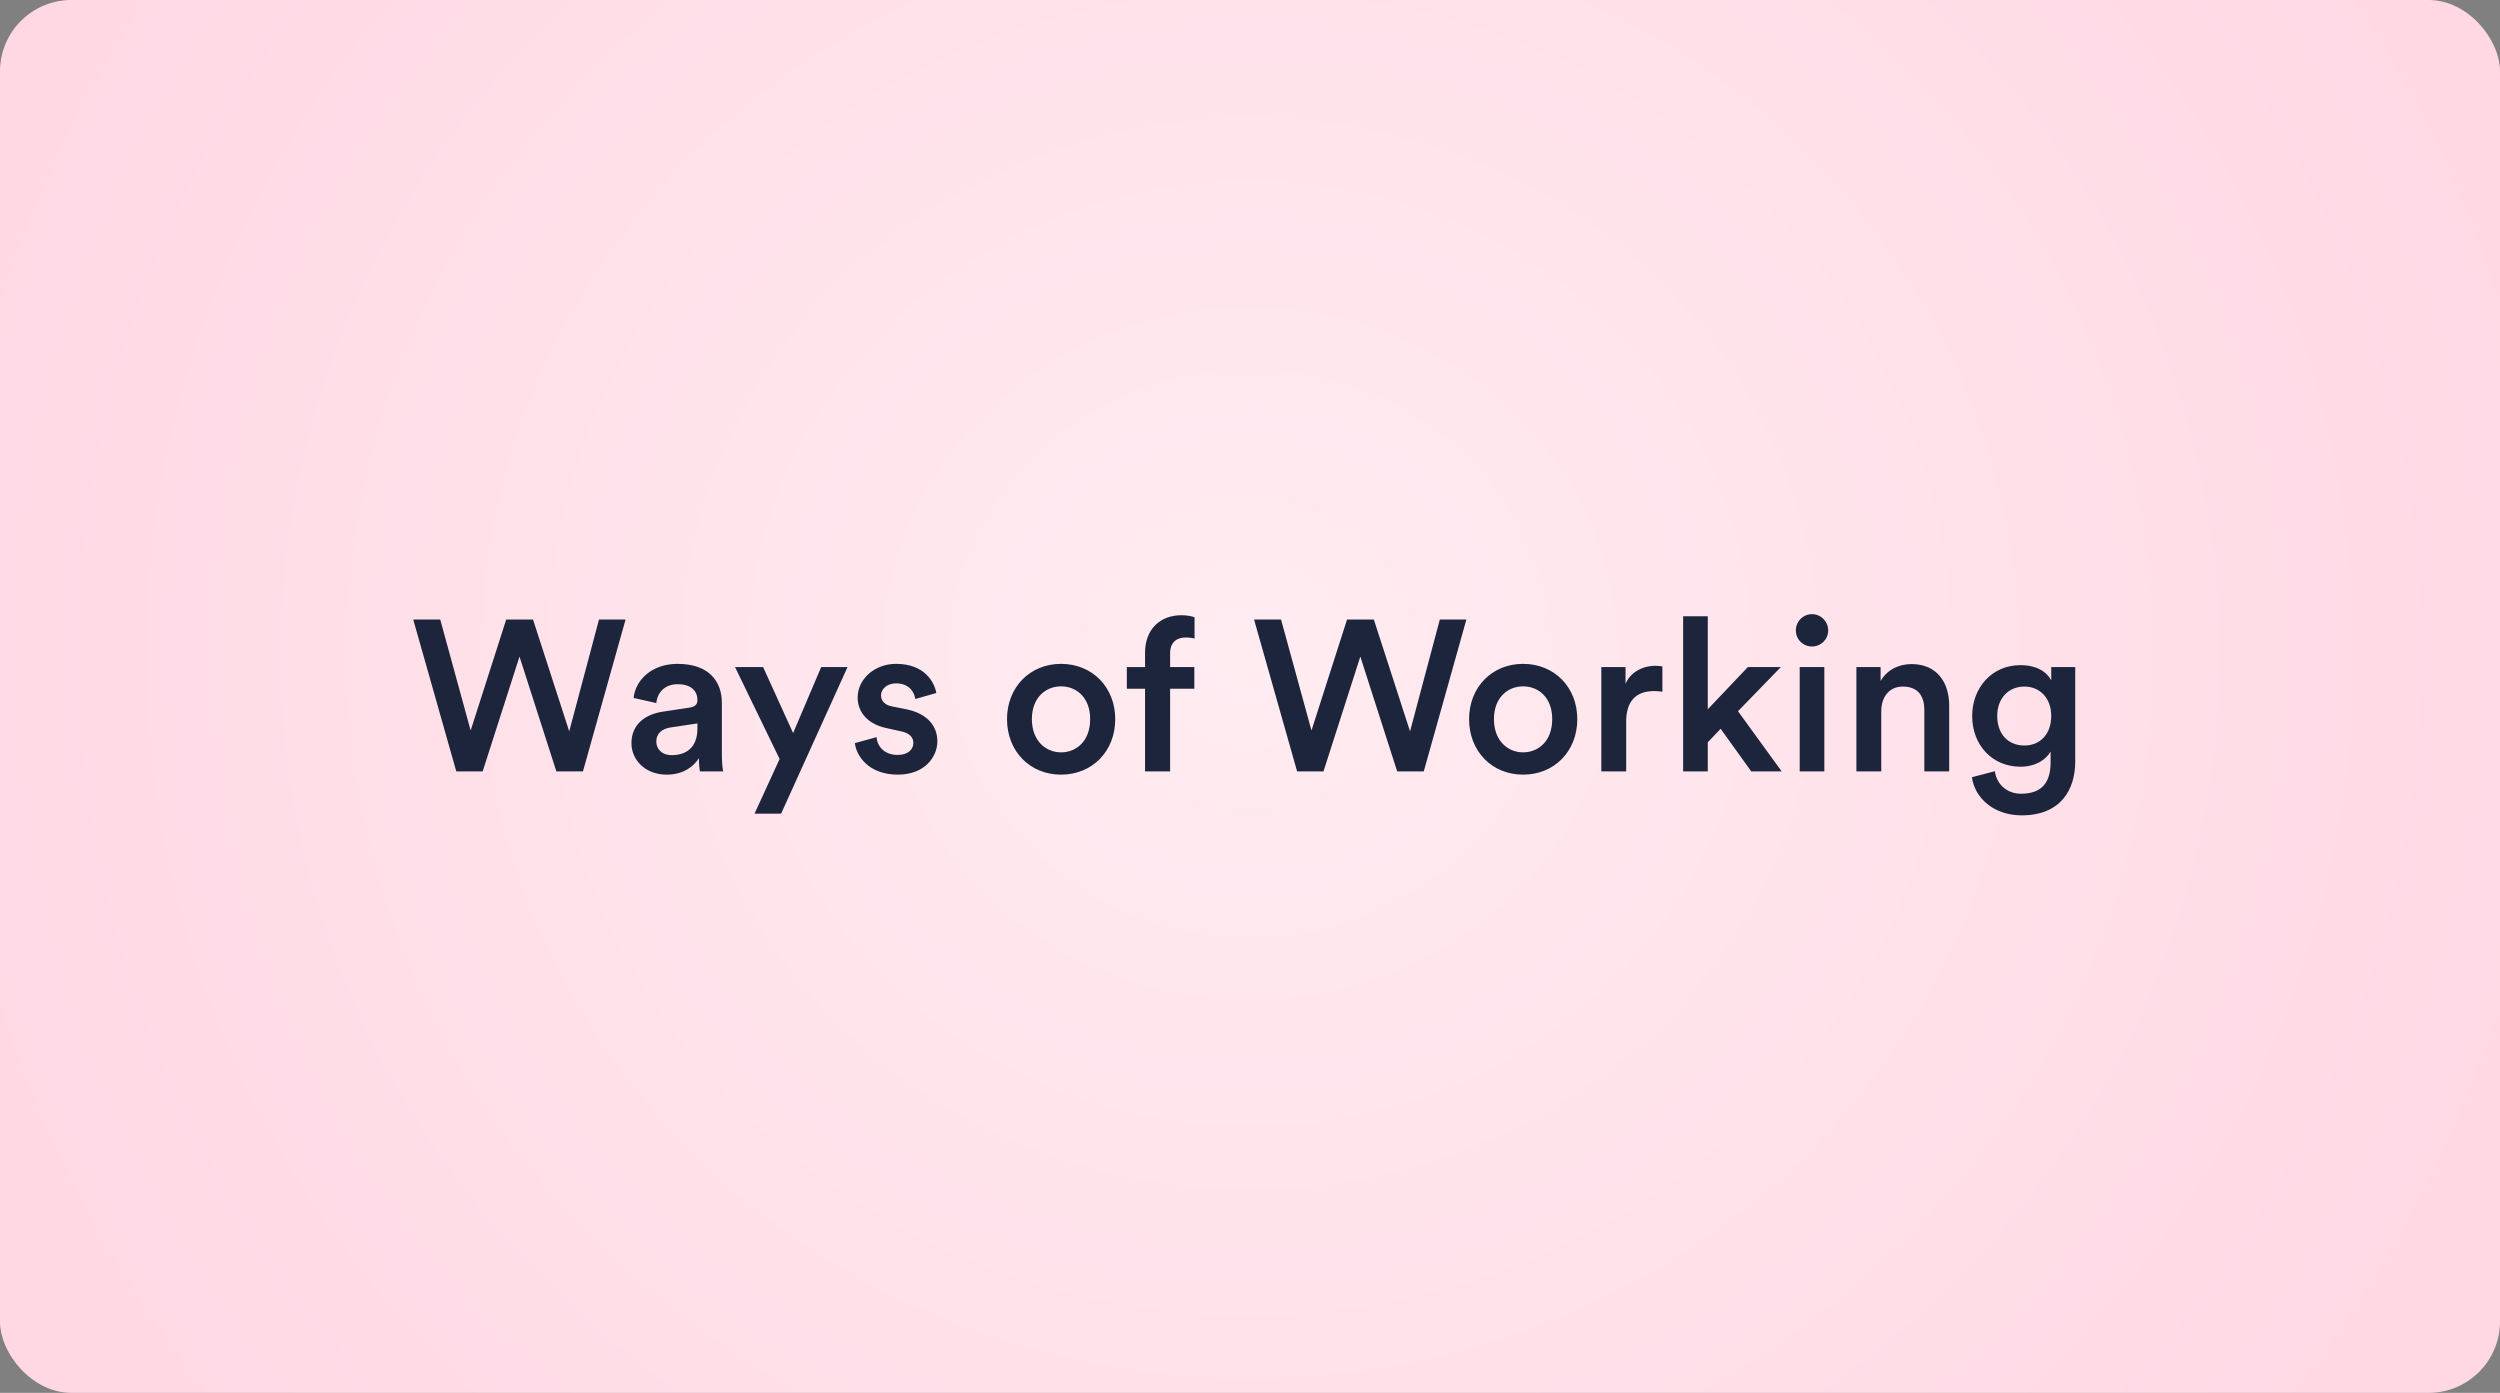
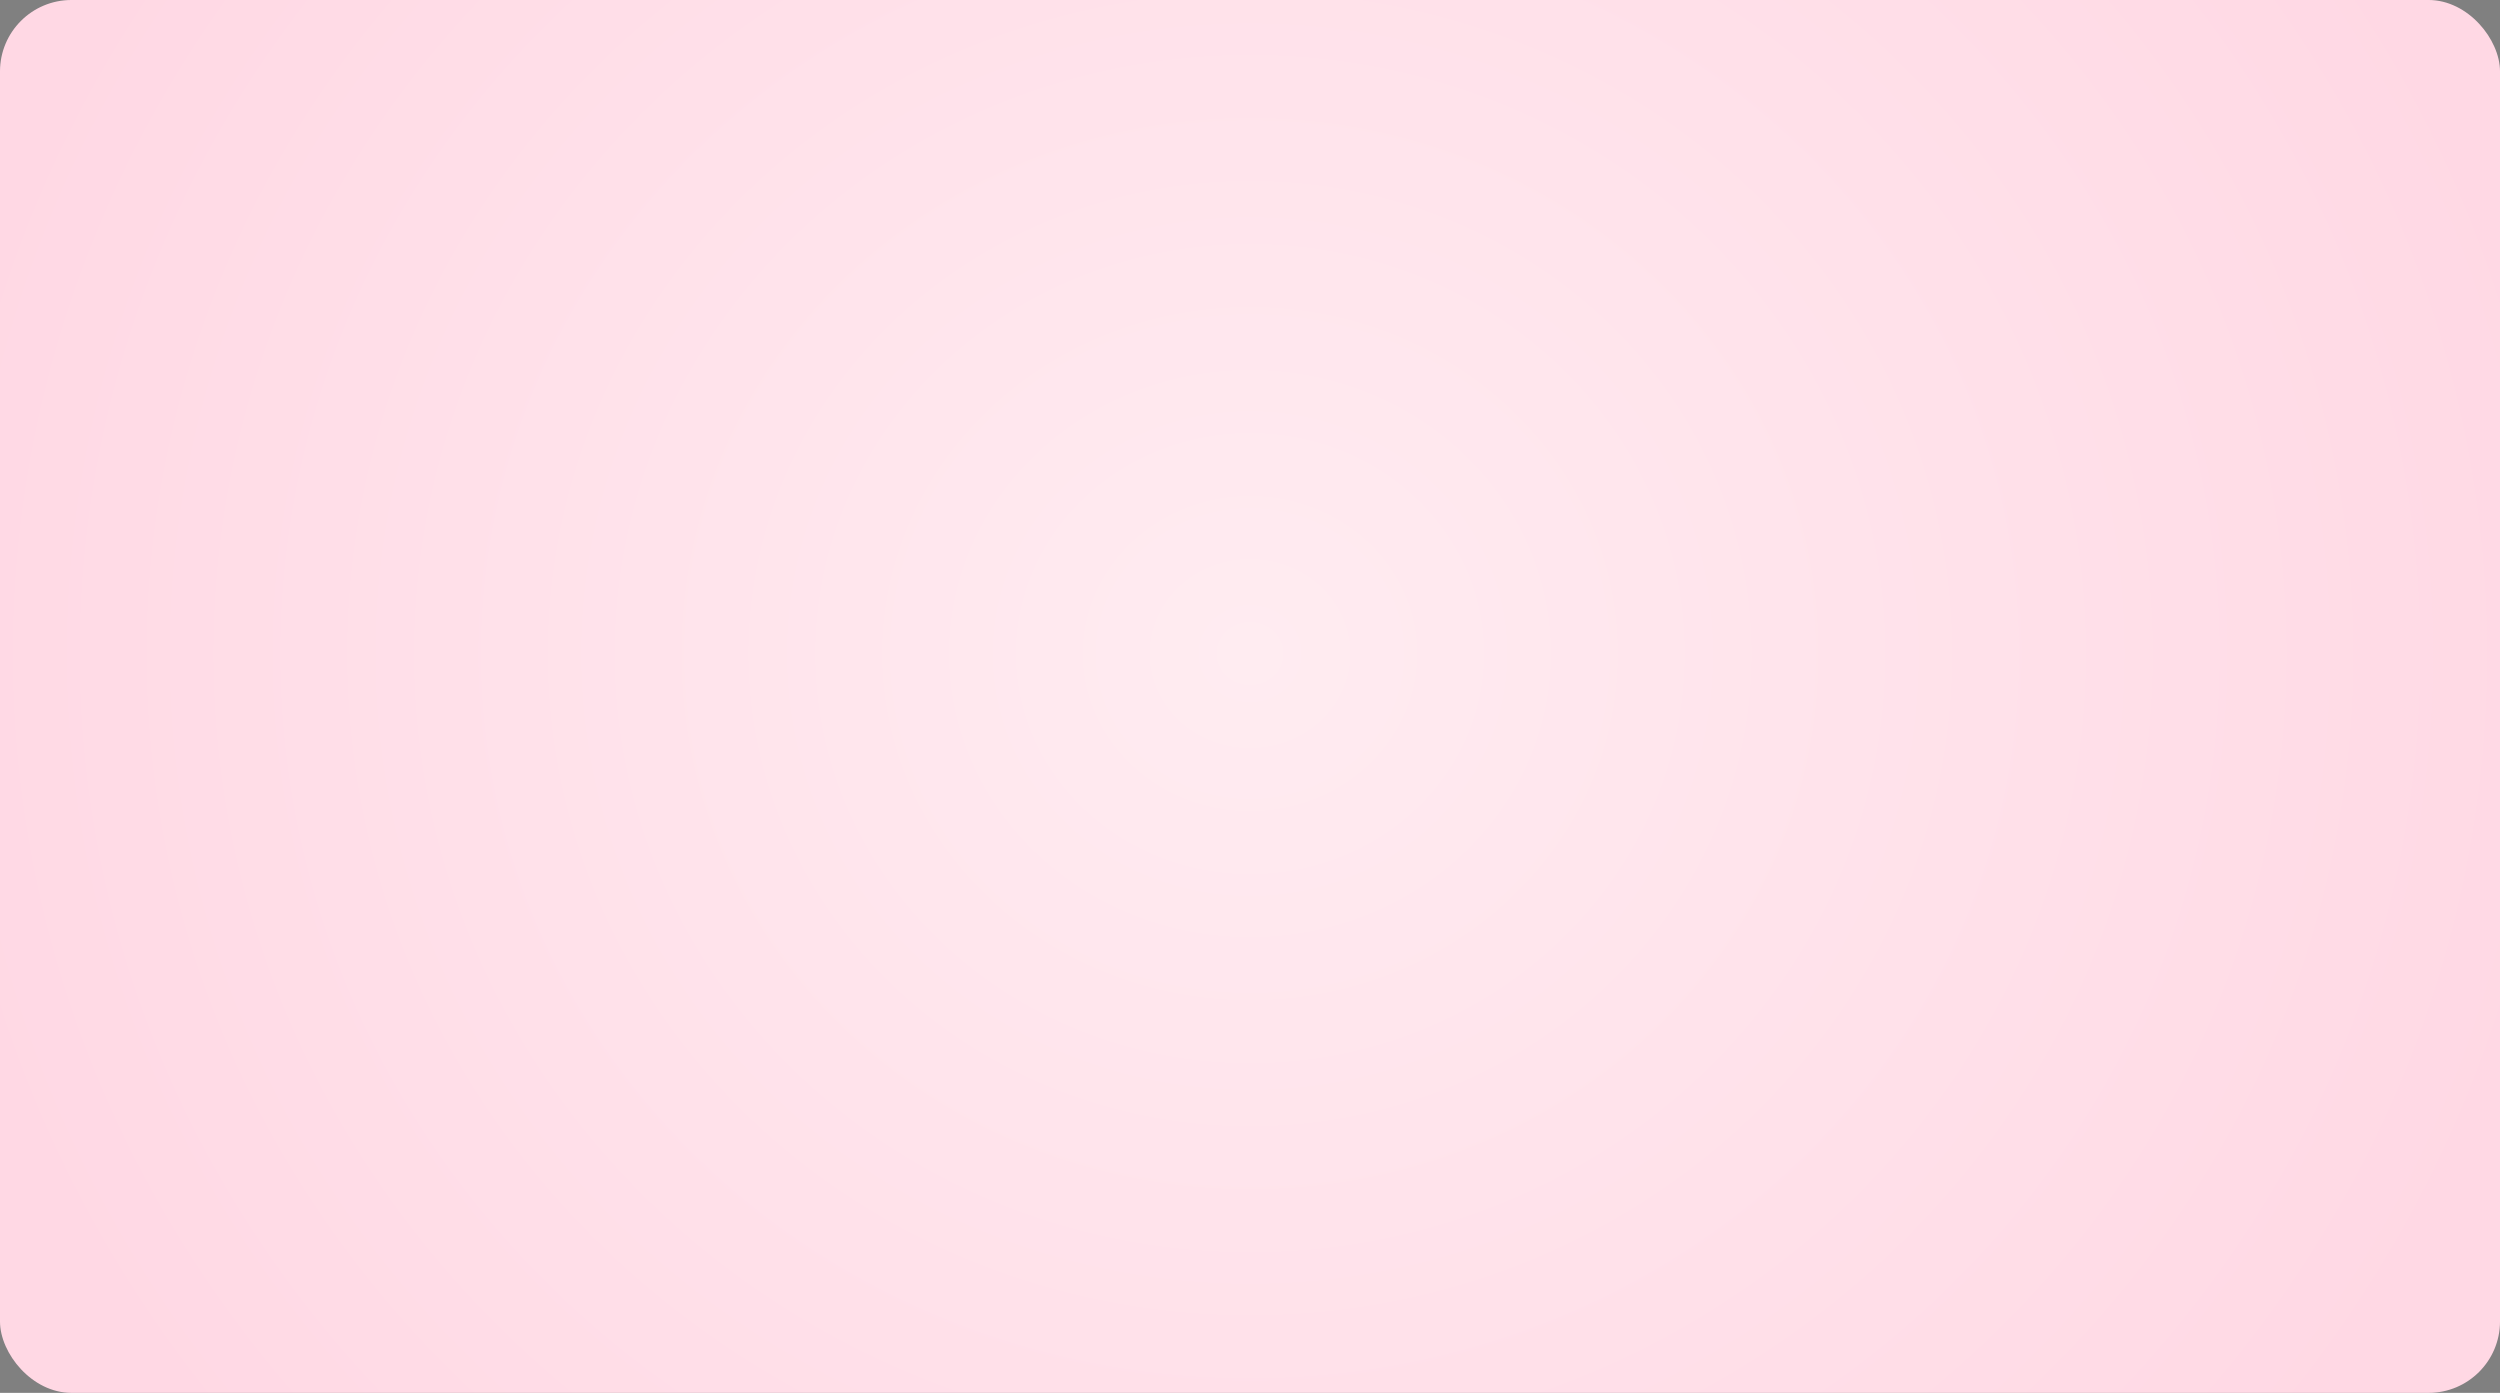
<svg xmlns="http://www.w3.org/2000/svg" width="350" height="195" viewBox="0 0 350 195" fill="none">
  <rect x="0" y="0" width="350" height="195" fill="#808080" stroke="none" />
  <rect width="350" height="195" rx="10" fill="url(#paint0_radial_5022_17094)" />
-   <path d="M79.691 102.39L83.861 86.73H87.581L81.611 108H77.891L72.731 91.92L67.571 108H63.881L57.851 86.73H61.631L65.891 102.27L70.871 86.73H74.621L79.691 102.39ZM88.401 104.04C88.401 101.43 90.321 99.99 92.811 99.63L96.561 99.06C97.401 98.94 97.641 98.52 97.641 98.01C97.641 96.78 96.801 95.79 94.881 95.79C93.051 95.79 92.031 96.96 91.881 98.43L88.701 97.71C88.971 95.19 91.251 92.94 94.851 92.94C99.351 92.94 101.061 95.49 101.061 98.4V105.66C101.061 106.98 101.211 107.85 101.241 108H98.001C97.971 107.91 97.851 107.31 97.851 106.14C97.161 107.25 95.721 108.45 93.351 108.45C90.291 108.45 88.401 106.35 88.401 104.04ZM94.011 105.72C95.961 105.72 97.641 104.79 97.641 101.94V101.28L93.831 101.85C92.751 102.03 91.881 102.63 91.881 103.83C91.881 104.82 92.631 105.72 94.011 105.72ZM109.356 113.91H105.636L109.146 106.26L102.906 93.39H106.836L111.036 102.63L114.966 93.39H118.656L109.356 113.91ZM119.681 104.04L122.711 103.2C122.831 104.52 123.821 105.69 125.681 105.69C127.121 105.69 127.871 104.91 127.871 104.01C127.871 103.23 127.331 102.63 126.161 102.39L124.001 101.91C121.421 101.34 120.071 99.66 120.071 97.65C120.071 95.1 122.411 92.94 125.441 92.94C129.521 92.94 130.841 95.58 131.081 97.02L128.141 97.86C128.021 97.02 127.391 95.67 125.441 95.67C124.211 95.67 123.341 96.45 123.341 97.35C123.341 98.13 123.911 98.7 124.811 98.88L127.031 99.33C129.791 99.93 131.231 101.61 131.231 103.77C131.231 105.99 129.431 108.45 125.711 108.45C121.481 108.45 119.861 105.69 119.681 104.04ZM148.543 105.33C150.703 105.33 152.623 103.74 152.623 100.68C152.623 97.65 150.703 96.09 148.543 96.09C146.413 96.09 144.463 97.65 144.463 100.68C144.463 103.71 146.413 105.33 148.543 105.33ZM148.543 92.94C152.923 92.94 156.133 96.21 156.133 100.68C156.133 105.18 152.923 108.45 148.543 108.45C144.193 108.45 140.983 105.18 140.983 100.68C140.983 96.21 144.193 92.94 148.543 92.94ZM165.976 89.25C165.046 89.25 163.816 89.67 163.816 91.47V93.39H167.206V96.42H163.816V108H160.306V96.42H157.756V93.39H160.306V91.38C160.306 88.11 162.406 86.13 165.406 86.13C166.276 86.13 166.996 86.31 167.236 86.43V89.4C167.026 89.34 166.636 89.25 165.976 89.25ZM197.406 102.39L201.576 86.73H205.296L199.326 108H195.606L190.446 91.92L185.286 108H181.596L175.566 86.73H179.346L183.606 102.27L188.586 86.73H192.336L197.406 102.39ZM213.231 105.33C215.391 105.33 217.311 103.74 217.311 100.68C217.311 97.65 215.391 96.09 213.231 96.09C211.101 96.09 209.151 97.65 209.151 100.68C209.151 103.71 211.101 105.33 213.231 105.33ZM213.231 92.94C217.611 92.94 220.821 96.21 220.821 100.68C220.821 105.18 217.611 108.45 213.231 108.45C208.881 108.45 205.671 105.18 205.671 100.68C205.671 96.21 208.881 92.94 213.231 92.94ZM232.734 93.3V96.84C232.344 96.78 231.954 96.75 231.594 96.75C228.894 96.75 227.664 98.31 227.664 101.04V108H224.184V93.39H227.574V95.73C228.264 94.14 229.884 93.21 231.804 93.21C232.224 93.21 232.584 93.27 232.734 93.3ZM249.319 93.39L243.319 99.57L249.439 108H245.179L240.889 102.03L239.089 103.92V108H235.639V86.28H239.089V99.3L244.699 93.39H249.319ZM255.407 108H251.957V93.39H255.407V108ZM251.417 88.26C251.417 87 252.437 85.98 253.667 85.98C254.927 85.98 255.947 87 255.947 88.26C255.947 89.52 254.927 90.51 253.667 90.51C252.437 90.51 251.417 89.52 251.417 88.26ZM263.376 99.57V108H259.896V93.39H263.286V95.34C264.246 93.66 265.986 92.97 267.606 92.97C271.176 92.97 272.886 95.55 272.886 98.76V108H269.406V99.36C269.406 97.56 268.596 96.12 266.406 96.12C264.426 96.12 263.376 97.65 263.376 99.57ZM276.073 108.81L279.283 107.97C279.523 109.77 280.933 111.12 282.943 111.12C285.703 111.12 287.083 109.71 287.083 106.74V105.21C286.453 106.35 284.983 107.34 282.853 107.34C278.953 107.34 276.103 104.34 276.103 100.23C276.103 96.33 278.833 93.12 282.853 93.12C285.133 93.12 286.543 94.05 287.173 95.25V93.39H290.533V106.62C290.533 110.52 288.523 114.15 283.033 114.15C279.163 114.15 276.463 111.75 276.073 108.81ZM283.423 104.37C285.643 104.37 287.173 102.75 287.173 100.23C287.173 97.74 285.583 96.12 283.423 96.12C281.203 96.12 279.613 97.74 279.613 100.23C279.613 102.78 281.143 104.37 283.423 104.37Z" fill="#1D253C" />
  <defs>
    <radialGradient id="paint0_radial_5022_17094" cx="0" cy="0" r="1" gradientUnits="userSpaceOnUse" gradientTransform="translate(175 91.5) rotate(90) scale(176.5 187.585)">
      <stop stop-color="#FFECF1" />
      <stop offset="1" stop-color="#FFD8E4" />
    </radialGradient>
  </defs>
</svg>